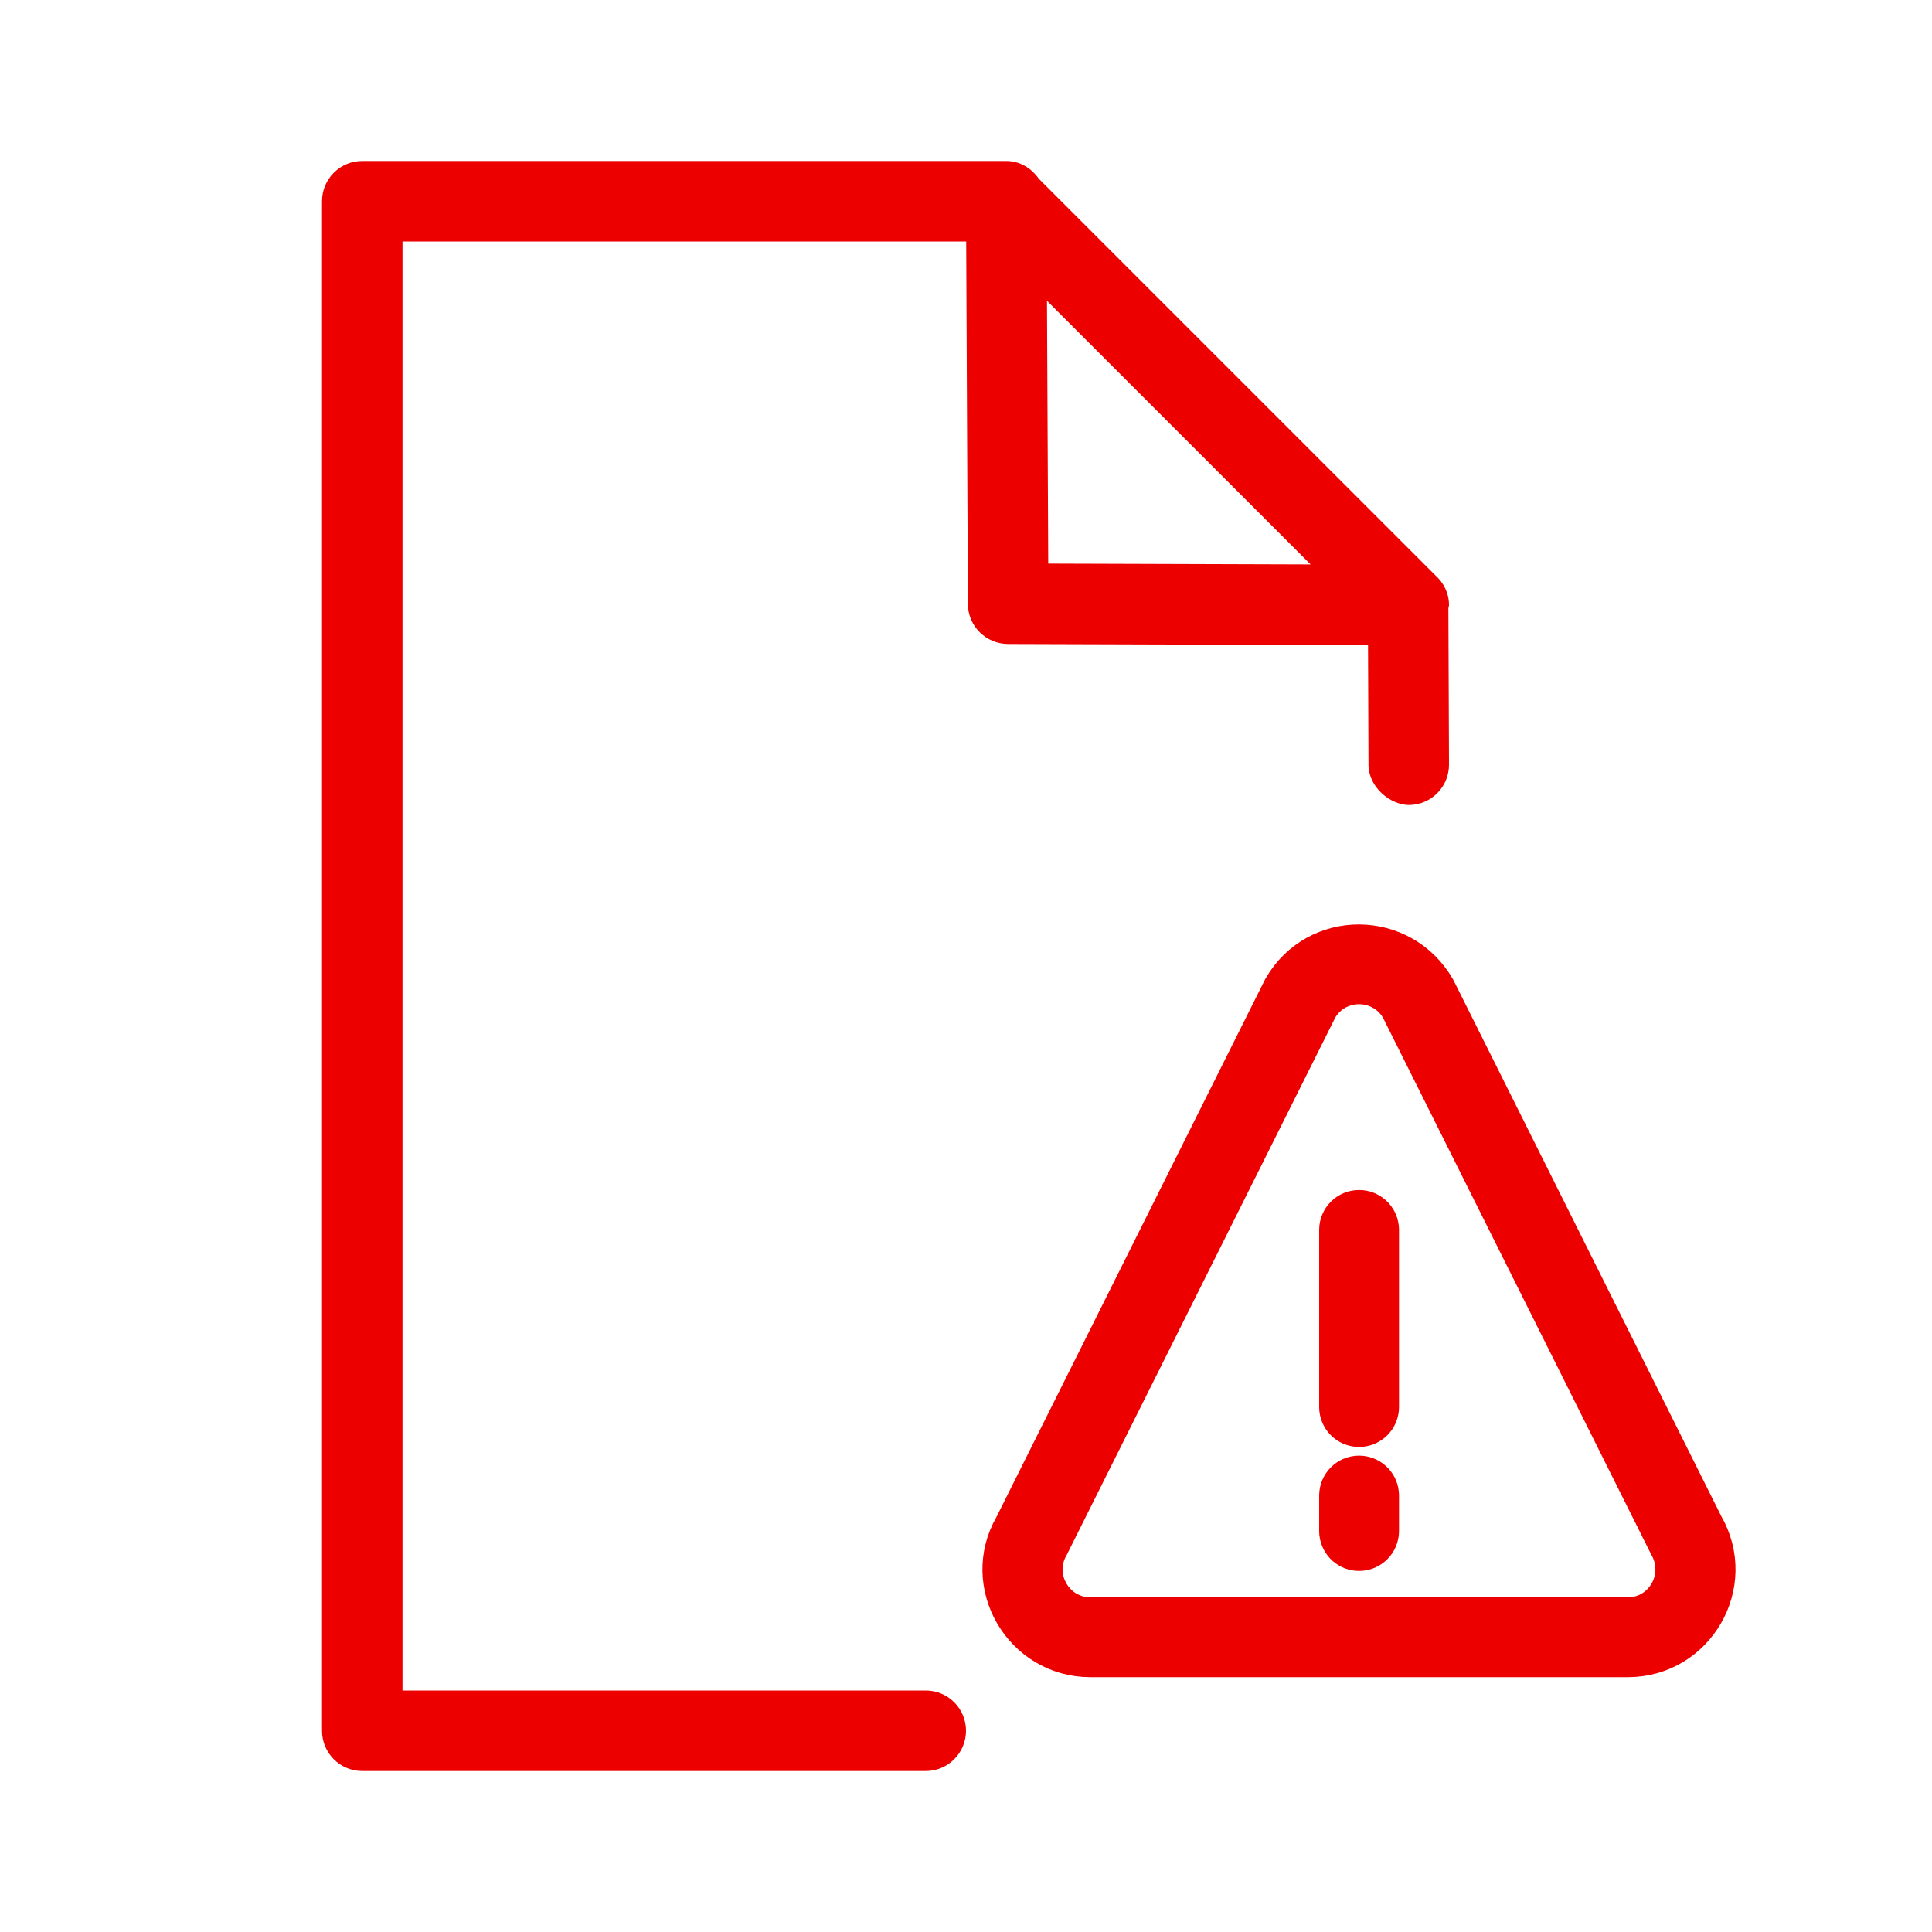
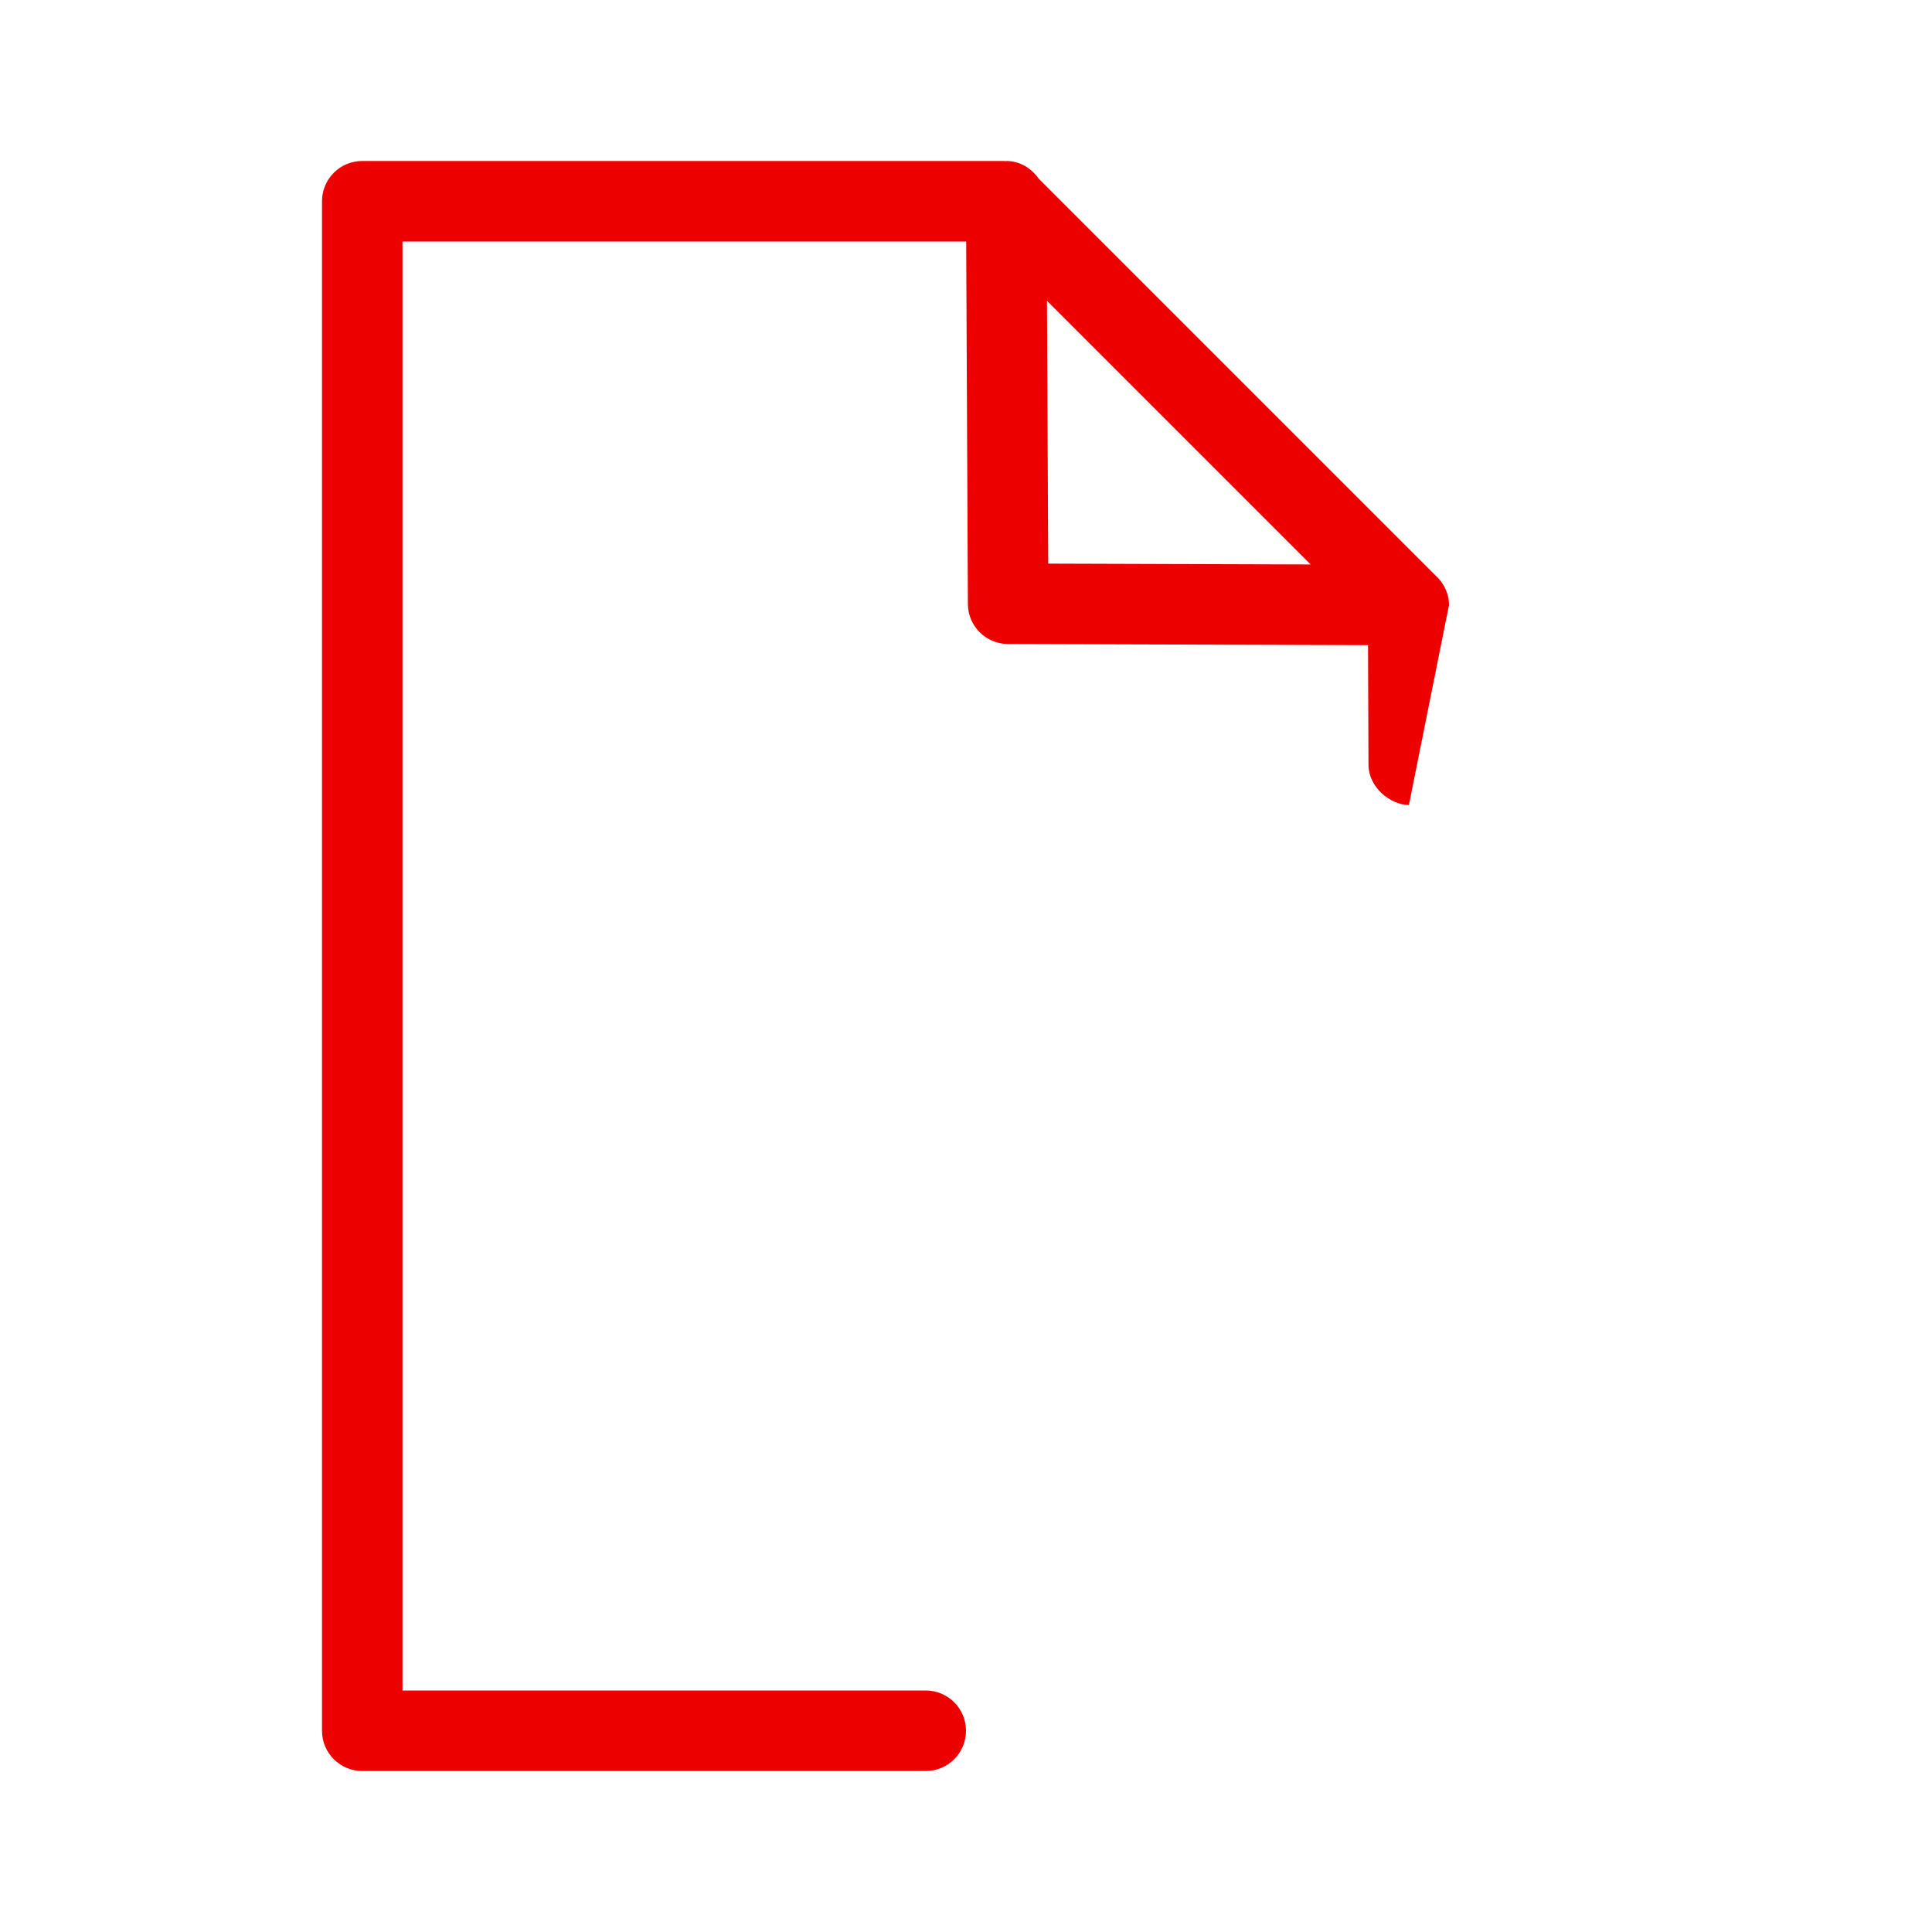
<svg xmlns="http://www.w3.org/2000/svg" width="100px" height="100px" viewBox="0 0 100 100" version="1.1">
  <title>serviços-contratação-obrigatórios</title>
  <desc>Created with Sketch.</desc>
  <g id="serviços-contratação-obrigatórios" stroke="none" stroke-width="1" fill="none" fill-rule="evenodd">
    <g id="b.-icons-/-03.-document-/-DOC007---|-legal-document" transform="translate(16, 8)" fill="#EC0000">
-       <path d="M31.917,79.5 L4.833,79.5 L4.833,4.5 L34.01,4.5 L34.098,23.26 C34.102,24.404 35.029,25.329 36.173,25.333 L54.809,25.392 L54.833,31.591 C54.837,32.743 55.956,33.659 56.925,33.667 C58.076,33.663 59.004,32.727 59,31.575 L58.968,23.477 C58.973,23.423 59,23.376 59,23.321 C59.002,22.703 58.721,22.162 58.294,21.779 L37.763,1.248 C37.386,0.709 36.791,0.333 36.083,0.333 C36.06,0.333 36.047,0.342 36.031,0.342 C36.016,0.342 36.001,0.333 35.986,0.333 L2.75,0.333 C1.598,0.333 0.667,1.265 0.667,2.417 L0.667,81.583 C0.667,82.735 1.598,83.667 2.75,83.667 L31.917,83.667 C33.068,83.667 34,82.735 34,81.583 C34,80.432 33.068,79.5 31.917,79.5 Z M38.191,7.568 L51.839,21.216 L38.256,21.173 L38.191,7.568 Z" id="🌈-Color" />
+       <path d="M31.917,79.5 L4.833,79.5 L4.833,4.5 L34.01,4.5 L34.098,23.26 C34.102,24.404 35.029,25.329 36.173,25.333 L54.809,25.392 L54.833,31.591 C54.837,32.743 55.956,33.659 56.925,33.667 L58.968,23.477 C58.973,23.423 59,23.376 59,23.321 C59.002,22.703 58.721,22.162 58.294,21.779 L37.763,1.248 C37.386,0.709 36.791,0.333 36.083,0.333 C36.06,0.333 36.047,0.342 36.031,0.342 C36.016,0.342 36.001,0.333 35.986,0.333 L2.75,0.333 C1.598,0.333 0.667,1.265 0.667,2.417 L0.667,81.583 C0.667,82.735 1.598,83.667 2.75,83.667 L31.917,83.667 C33.068,83.667 34,82.735 34,81.583 C34,80.432 33.068,79.5 31.917,79.5 Z M38.191,7.568 L51.839,21.216 L38.256,21.173 L38.191,7.568 Z" id="🌈-Color" />
    </g>
    <g id="b.-icons-/-04.-functional-/-FUNC001---|-alert" transform="translate(52, 49)" fill="#EC0000" stroke="#EC0000" stroke-width="2.3">
-       <path d="M14.512,2.205 C16.216,-0.743 20.476,-0.743 22.206,2.254 L22.206,2.254 L36.08,30.023 C37.785,32.972 35.655,36.661 32.247,36.661 L32.247,36.661 L4.446,36.661 C1.039,36.661 -1.093,32.972 0.585,30.072 L0.585,30.072 L14.485,2.254 Z M20.593,3.123 C19.599,1.403 17.119,1.395 16.112,3.1 L16.112,3.1 L2.199,30.94 C1.201,32.667 2.45,34.827 4.446,34.827 L4.446,34.827 L32.247,34.827 C34.244,34.827 35.491,32.667 34.467,30.891 L34.467,30.891 Z M18.346,27.494 C18.816,27.494 19.204,27.848 19.257,28.304 L19.263,28.411 L19.263,30.244 C19.263,30.75 18.852,31.161 18.346,31.161 C17.876,31.161 17.489,30.807 17.436,30.351 L17.43,30.244 L17.43,28.411 C17.43,27.904 17.84,27.494 18.346,27.494 Z M18.346,13.744 C18.816,13.744 19.204,14.098 19.257,14.554 L19.263,14.661 L19.263,23.827 C19.263,24.334 18.852,24.744 18.346,24.744 C17.876,24.744 17.489,24.39 17.436,23.934 L17.43,23.827 L17.43,14.661 C17.43,14.154 17.84,13.744 18.346,13.744 Z" id="🌈-Color" />
-     </g>
+       </g>
  </g>
</svg>